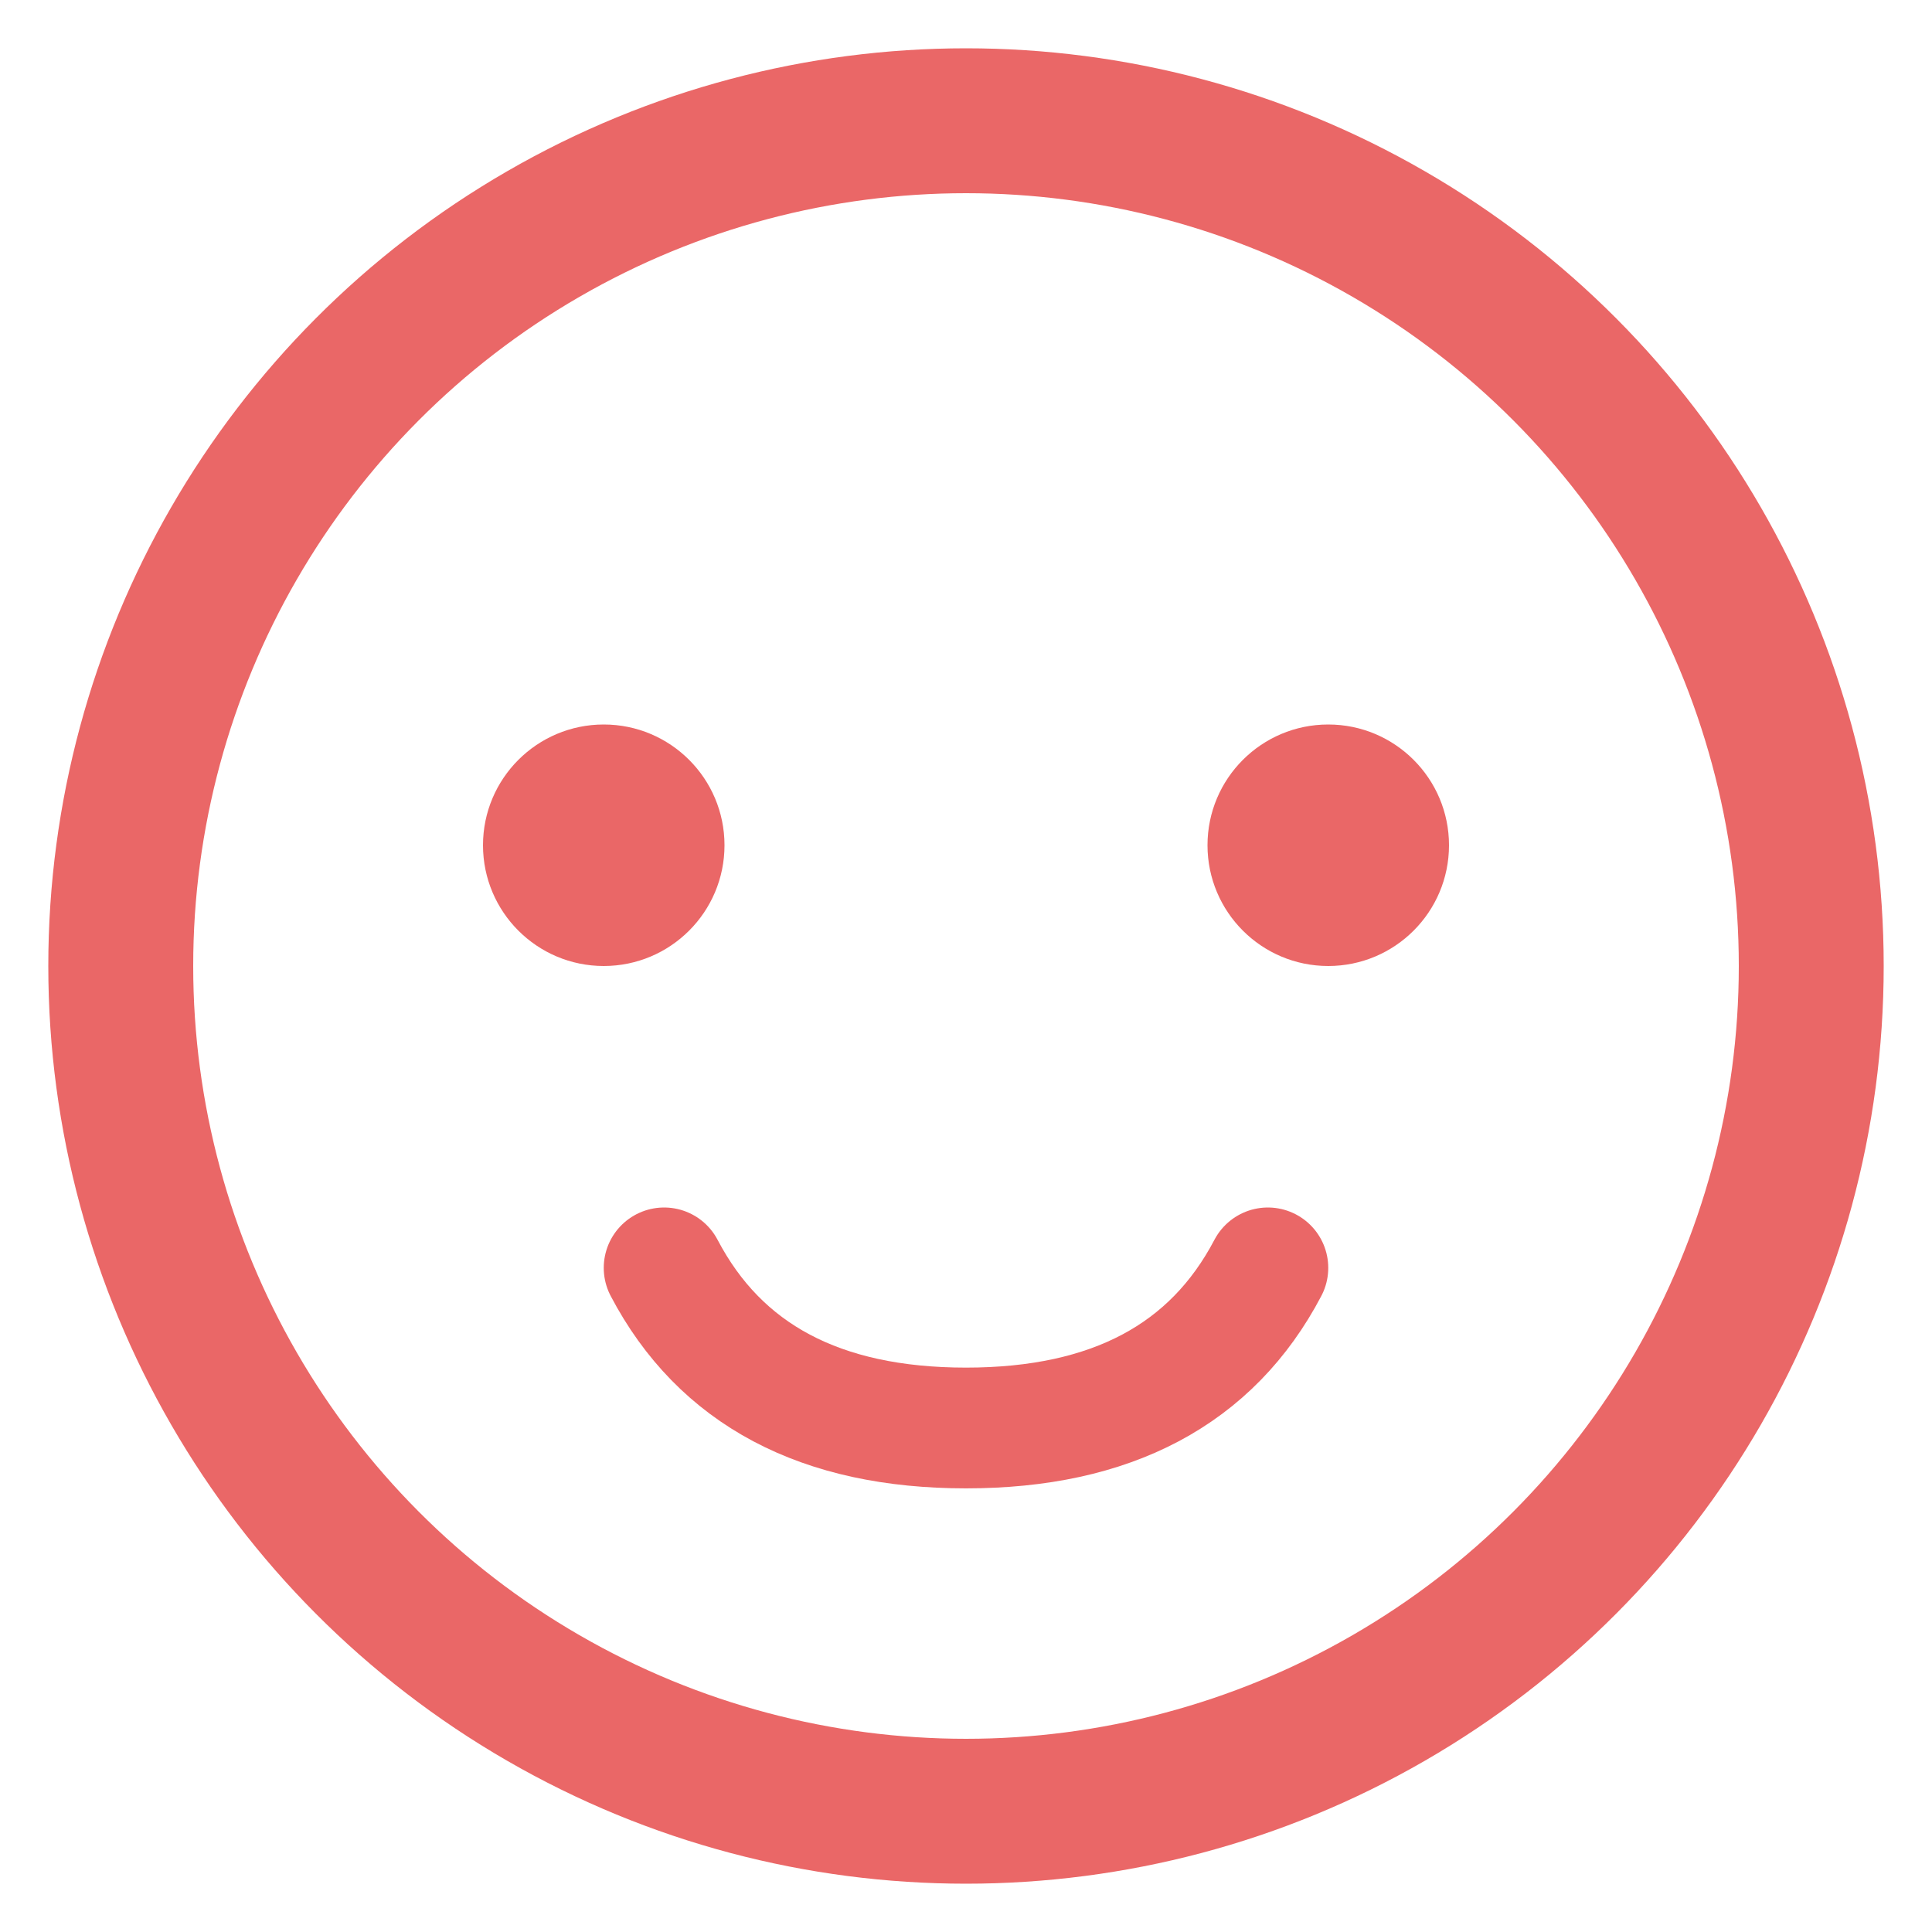
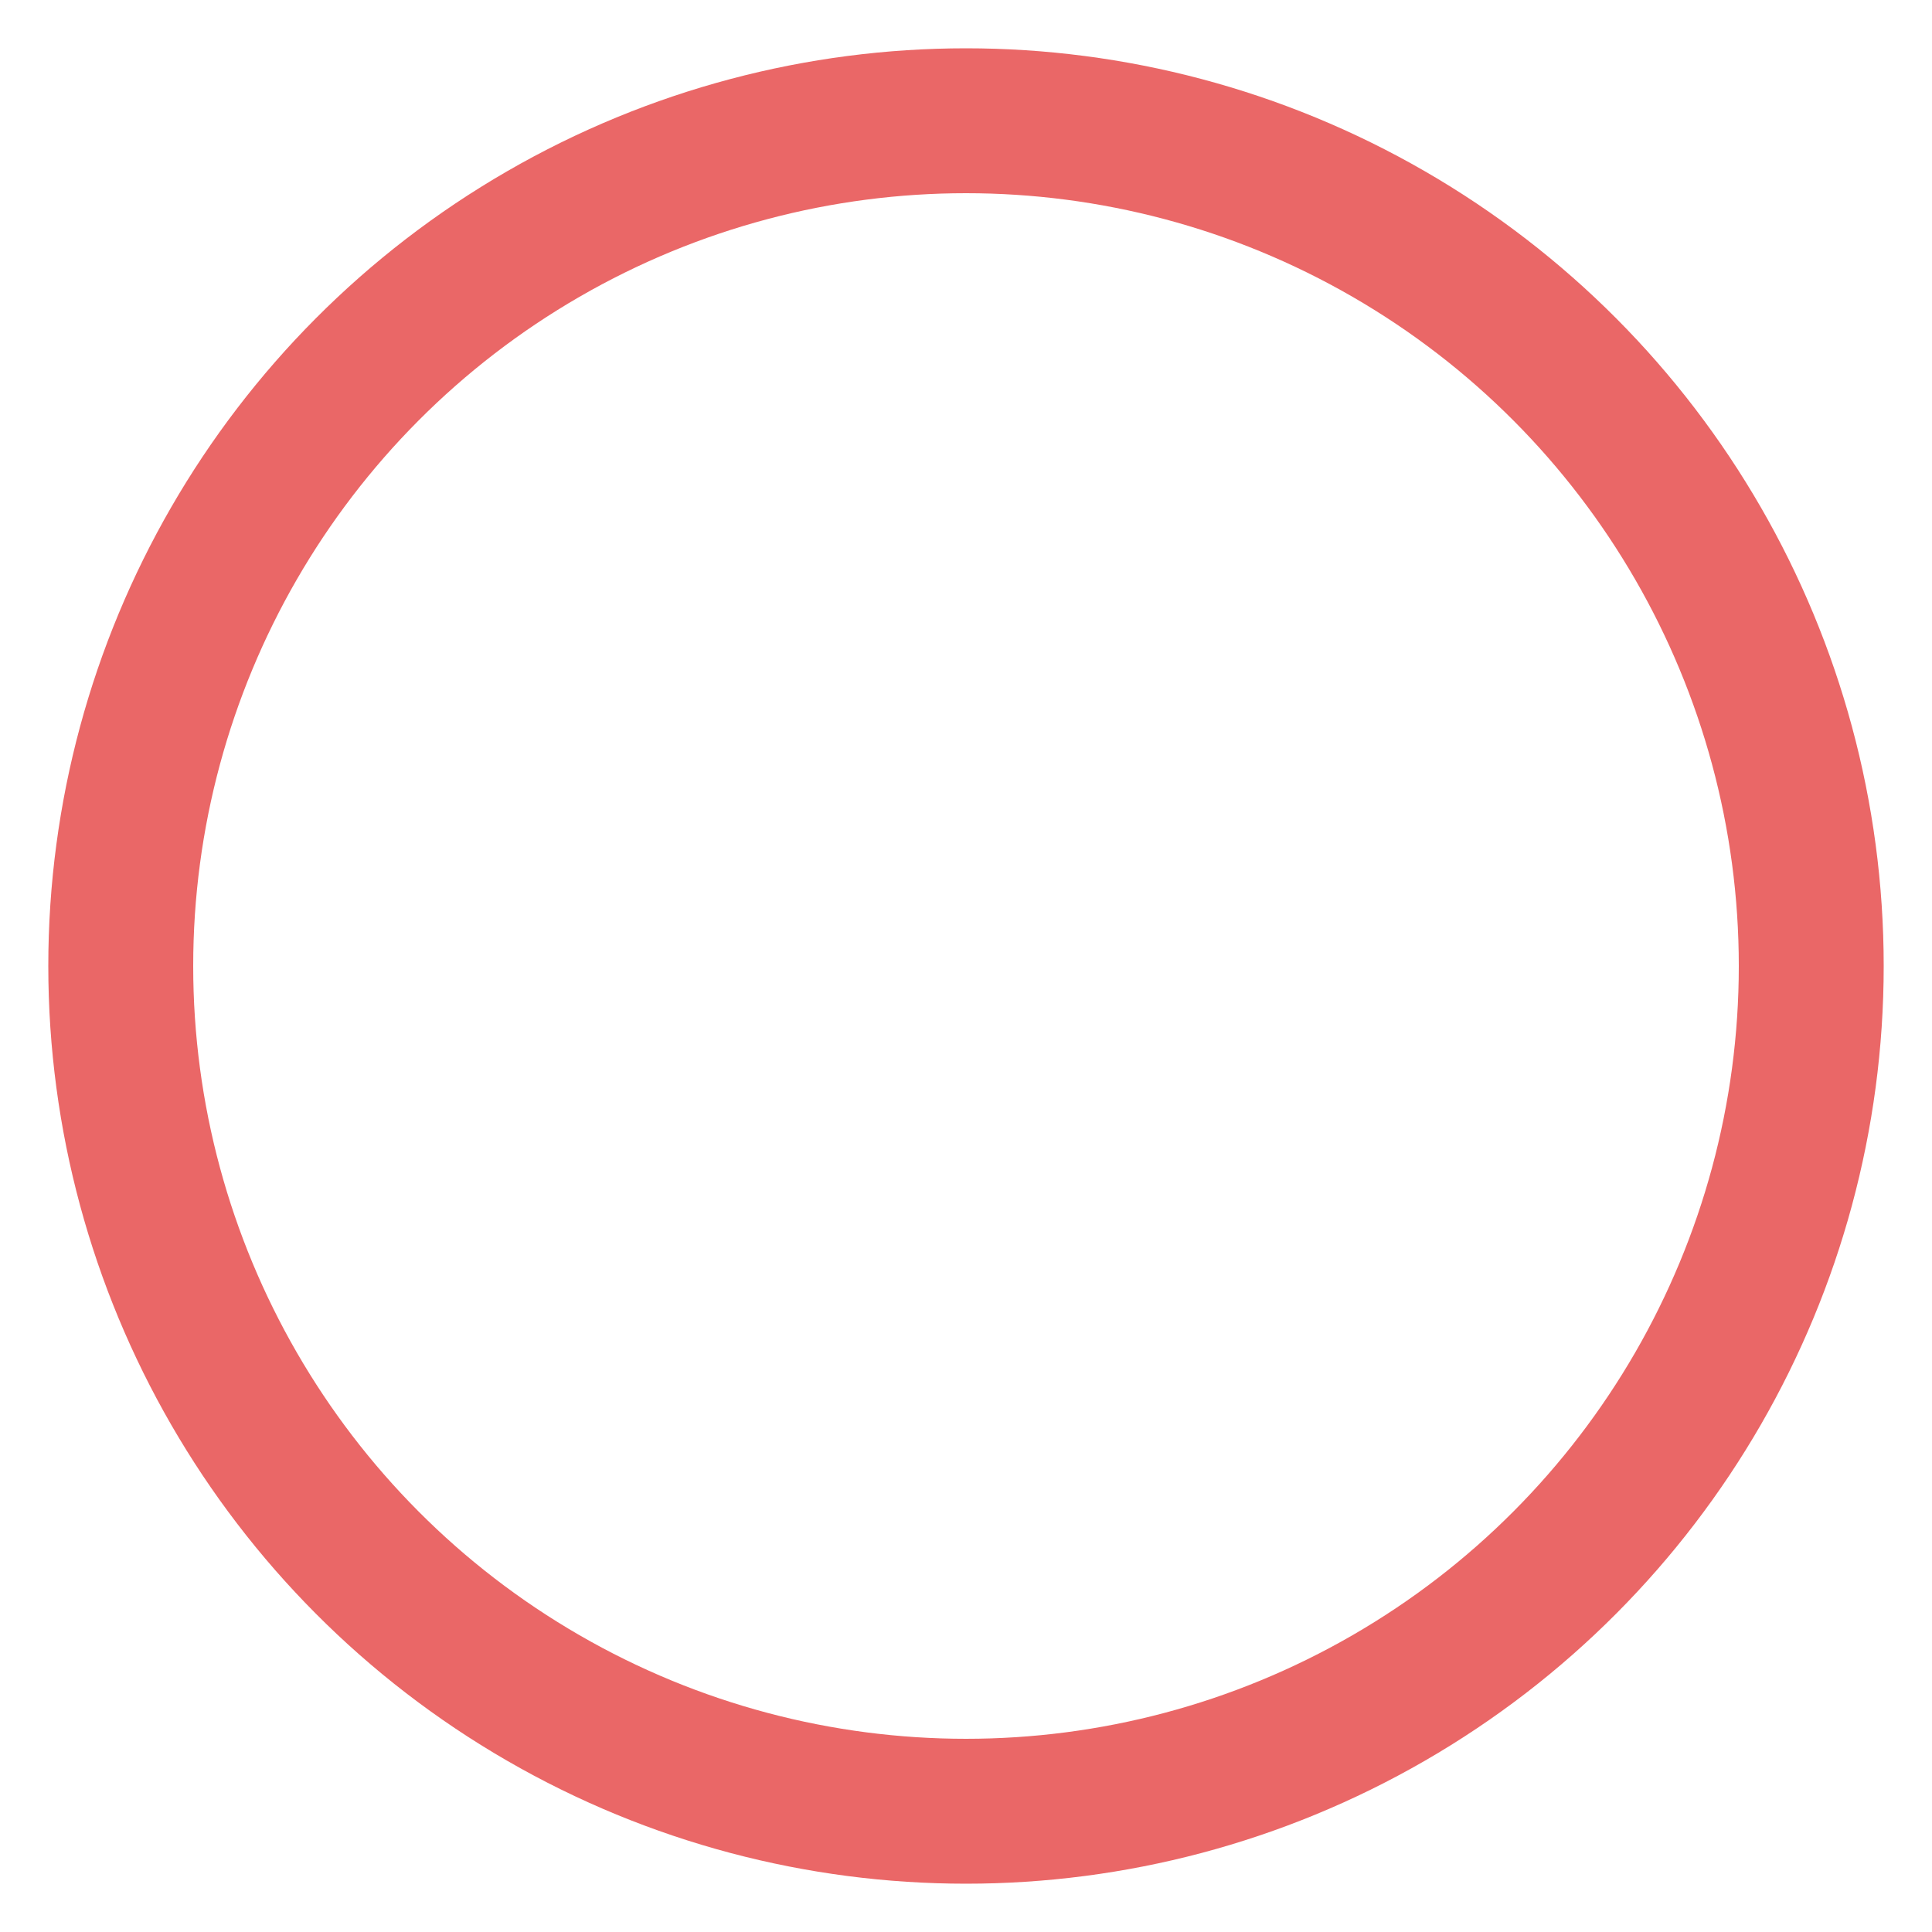
<svg xmlns="http://www.w3.org/2000/svg" width="16px" height="16px" viewBox="0 0 16 16" version="1.1">
  <title>icon-yes</title>
  <desc>Created with Sketch.</desc>
  <defs />
  <g id="Symbols" stroke="none" stroke-width="1" fill="none" fill-rule="evenodd">
    <g id="icon-yes">
      <g id="Group-2" transform="translate(1, 1)">
        <circle id="Oval-3" stroke="#EA6767" stroke-width="1.2" cx="7" cy="7" r="7" />
-         <circle id="Oval-4" fill="#EA6767" cx="4" cy="6" r="1" />
-         <circle id="Oval-4" fill="#EA6767" cx="10" cy="6" r="1" />
-         <path d="M4.5,9.5 C4.964,10.384 5.797,10.826 7,10.826 C8.203,10.826 9.036,10.384 9.5,9.5" id="Line-6" stroke="#EA6767" stroke-linecap="round" stroke-linejoin="round" />
      </g>
    </g>
  </g>
</svg>